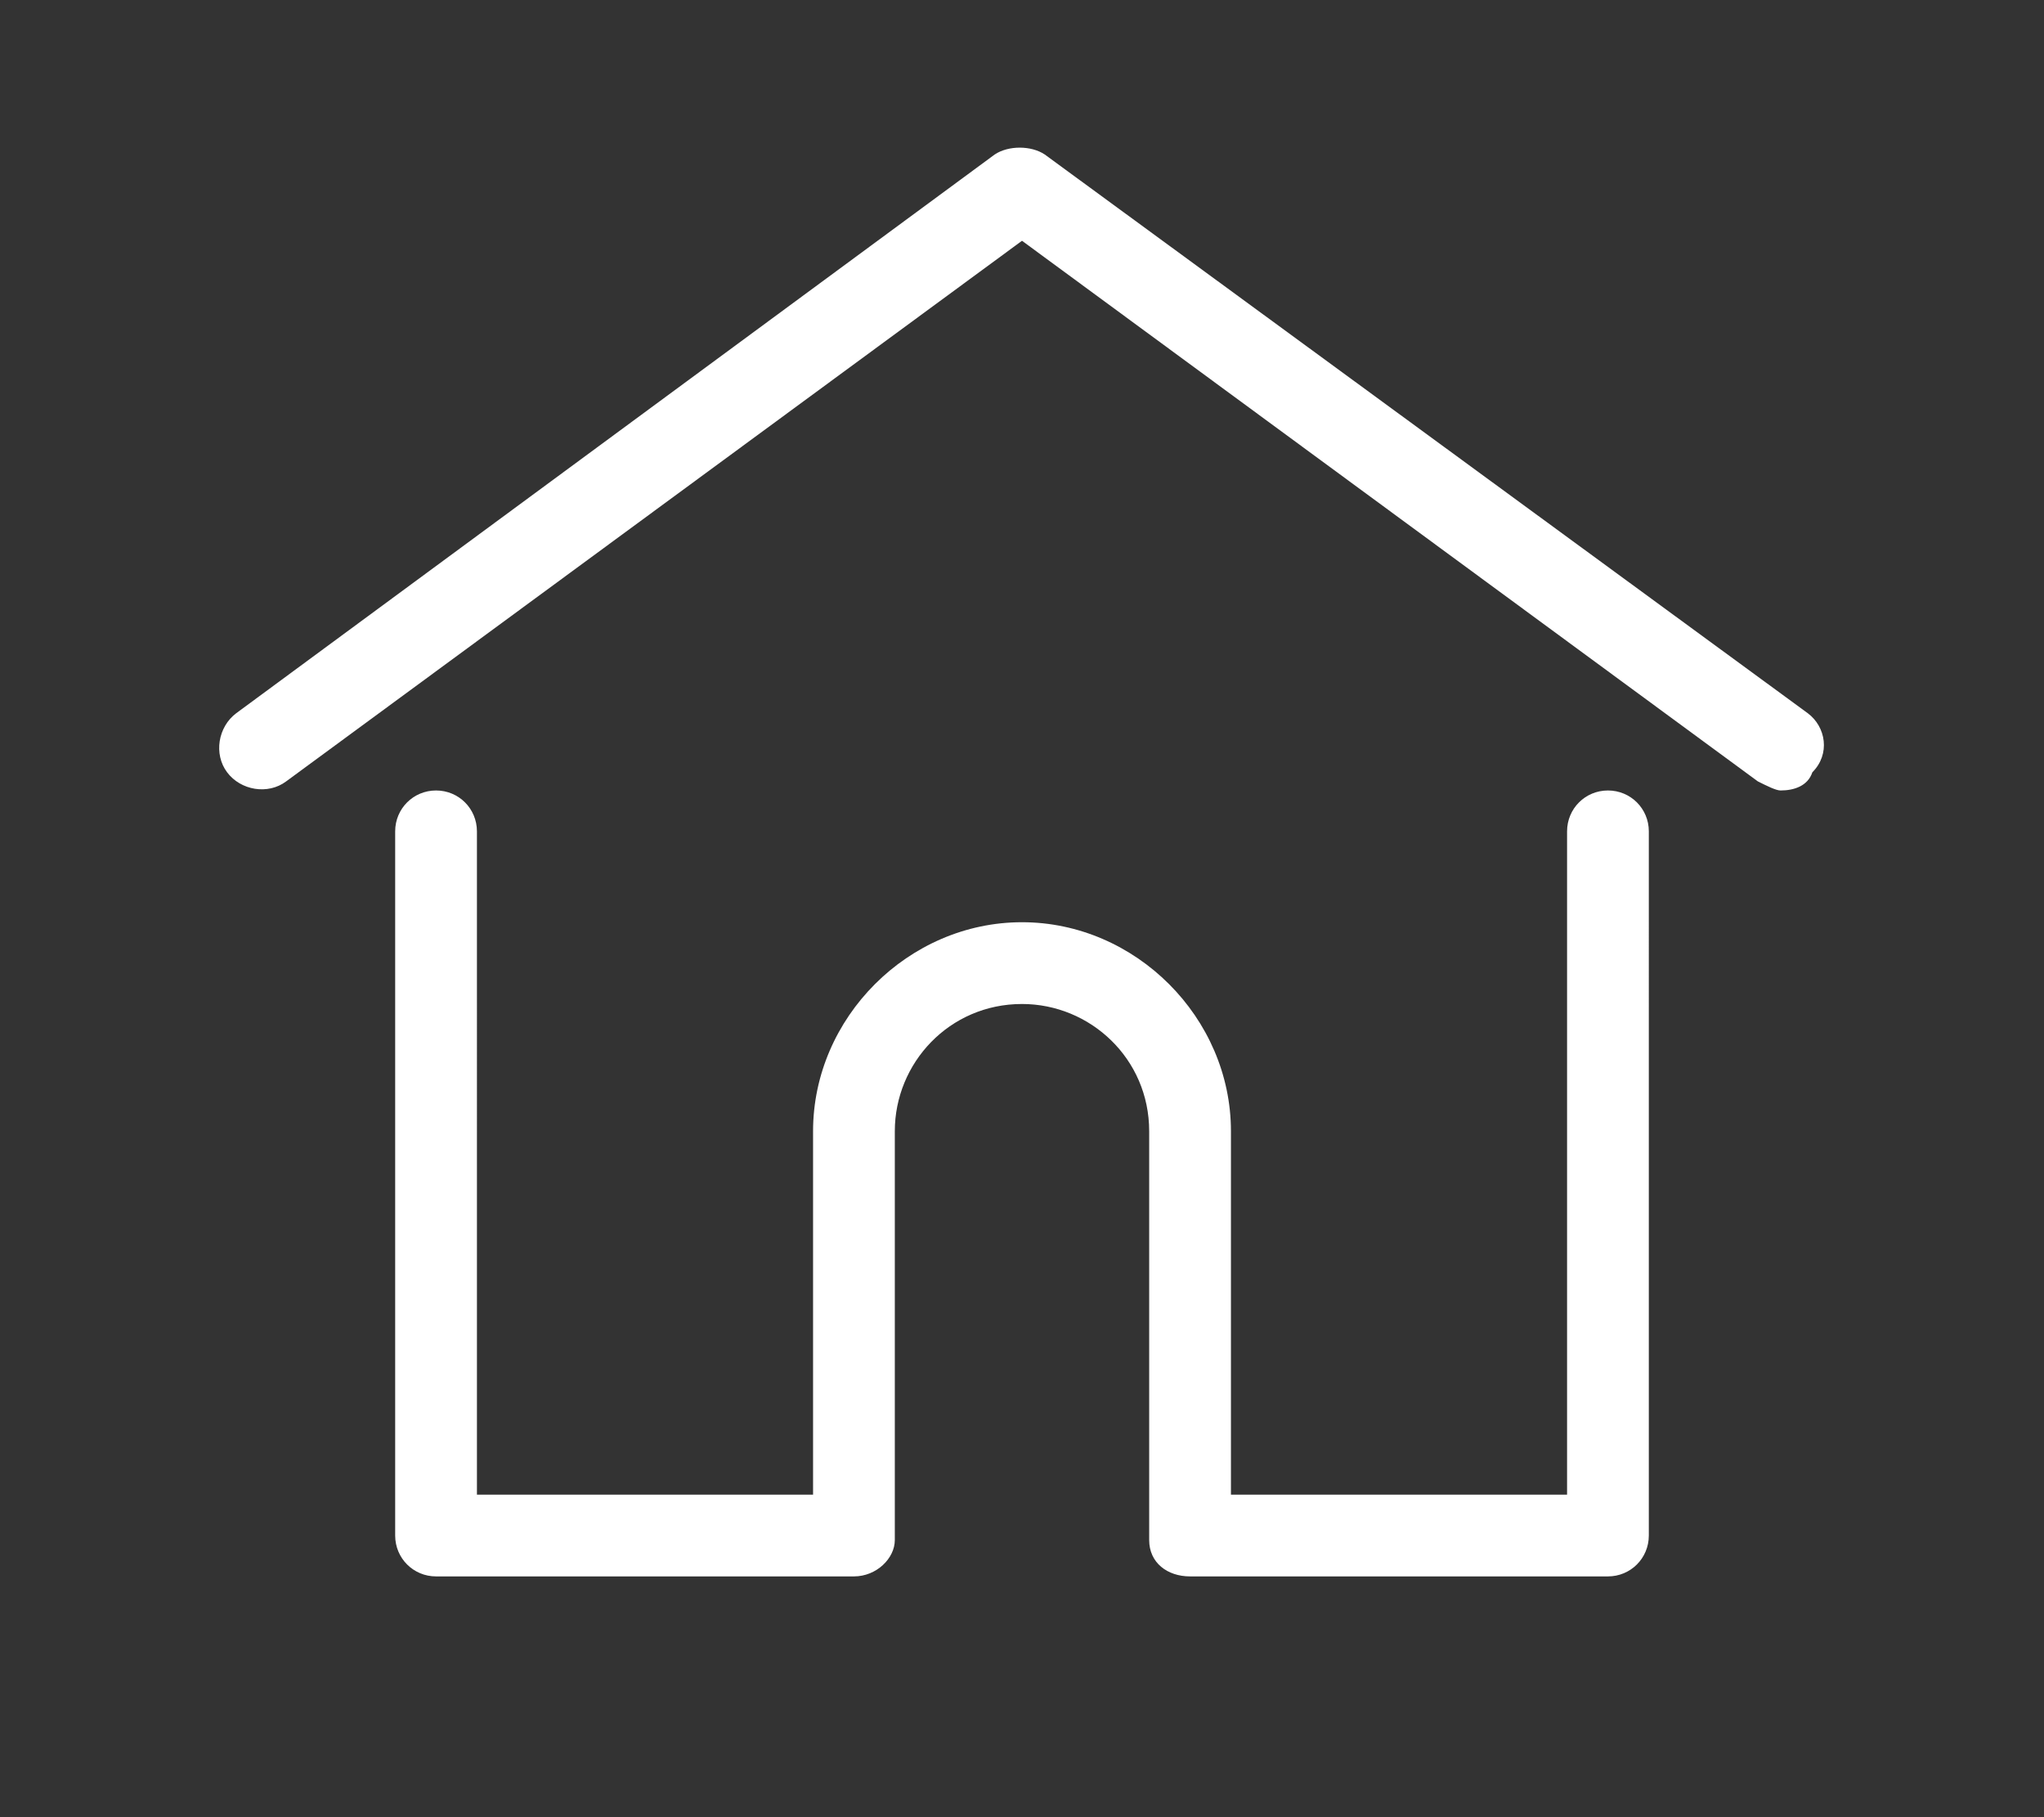
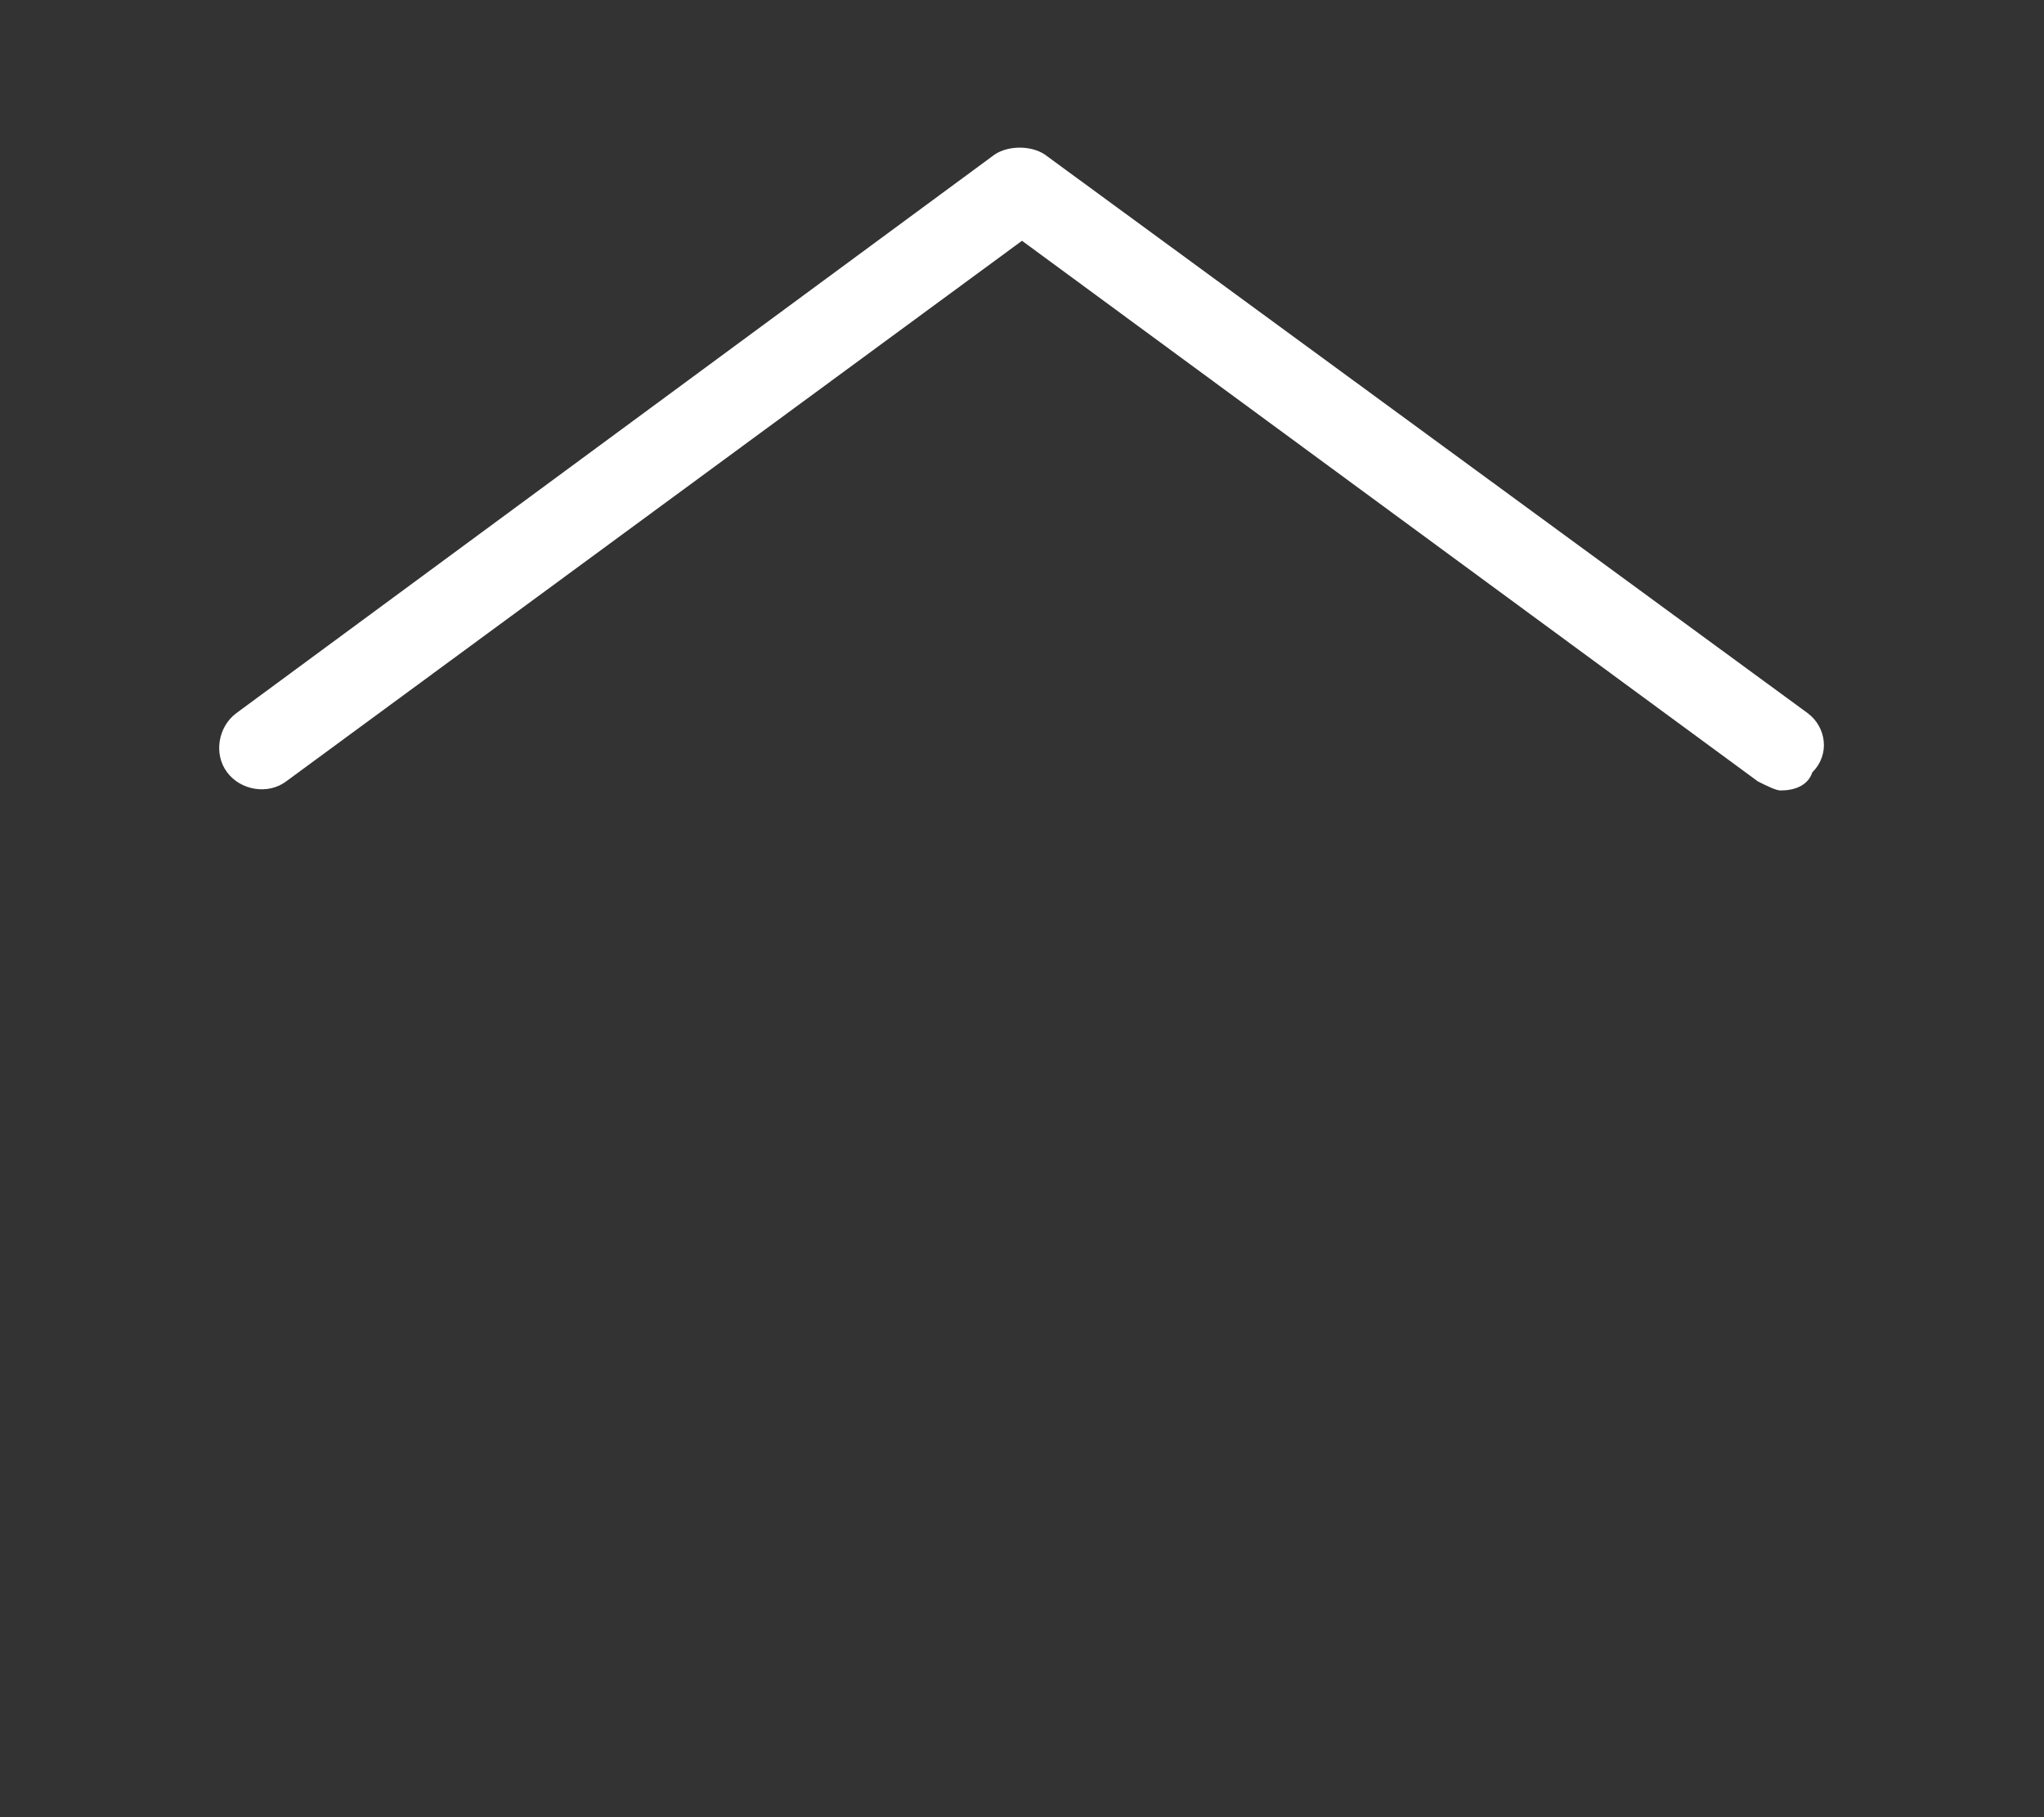
<svg xmlns="http://www.w3.org/2000/svg" version="1.1" id="Layer_1" x="0px" y="0px" viewBox="0 0 45 40" style="enable-background:new 0 0 45 40;" xml:space="preserve">
  <rect x="0" y="0" width="45" height="40" fill="#333333" stroke="none" />
  <style type="text/css">
	.st0{fill:#FFFFFF;}
</style>
  <g>
    <g>
      <g>
        <path class="st0" d="M39.8,15.7L23,3.4c-0.3-0.2-0.8-0.2-1.1,0L5.2,15.7C4.8,16,4.7,16.6,5,17c0.3,0.4,0.9,0.5,1.3,0.2L22.5,5.3     l16.2,11.9c0.2,0.1,0.4,0.2,0.5,0.2c0.3,0,0.6-0.1,0.7-0.4C40.3,16.6,40.2,16,39.8,15.7z" />
      </g>
    </g>
    <g>
      <g>
-         <path class="st0" d="M35.4,17.4c-0.5,0-0.9,0.4-0.9,0.9v14.6h-7.4v-8c0-2.5-2.1-4.6-4.6-4.6s-4.6,2.1-4.6,4.6v8h-7.4V18.3     c0-0.5-0.4-0.9-0.9-0.9s-0.9,0.4-0.9,0.9v15.5c0,0.5,0.4,0.9,0.9,0.9h9.2c0.5,0,0.9-0.4,0.9-0.8c0,0,0,0,0-0.1v-8.9     c0-1.5,1.2-2.8,2.8-2.8c1.5,0,2.8,1.2,2.8,2.8v8.9c0,0,0,0,0,0.1c0,0.5,0.4,0.8,0.9,0.8h9.2c0.5,0,0.9-0.4,0.9-0.9V18.3     C36.3,17.8,35.9,17.4,35.4,17.4z" />
-       </g>
+         </g>
    </g>
  </g>
</svg>